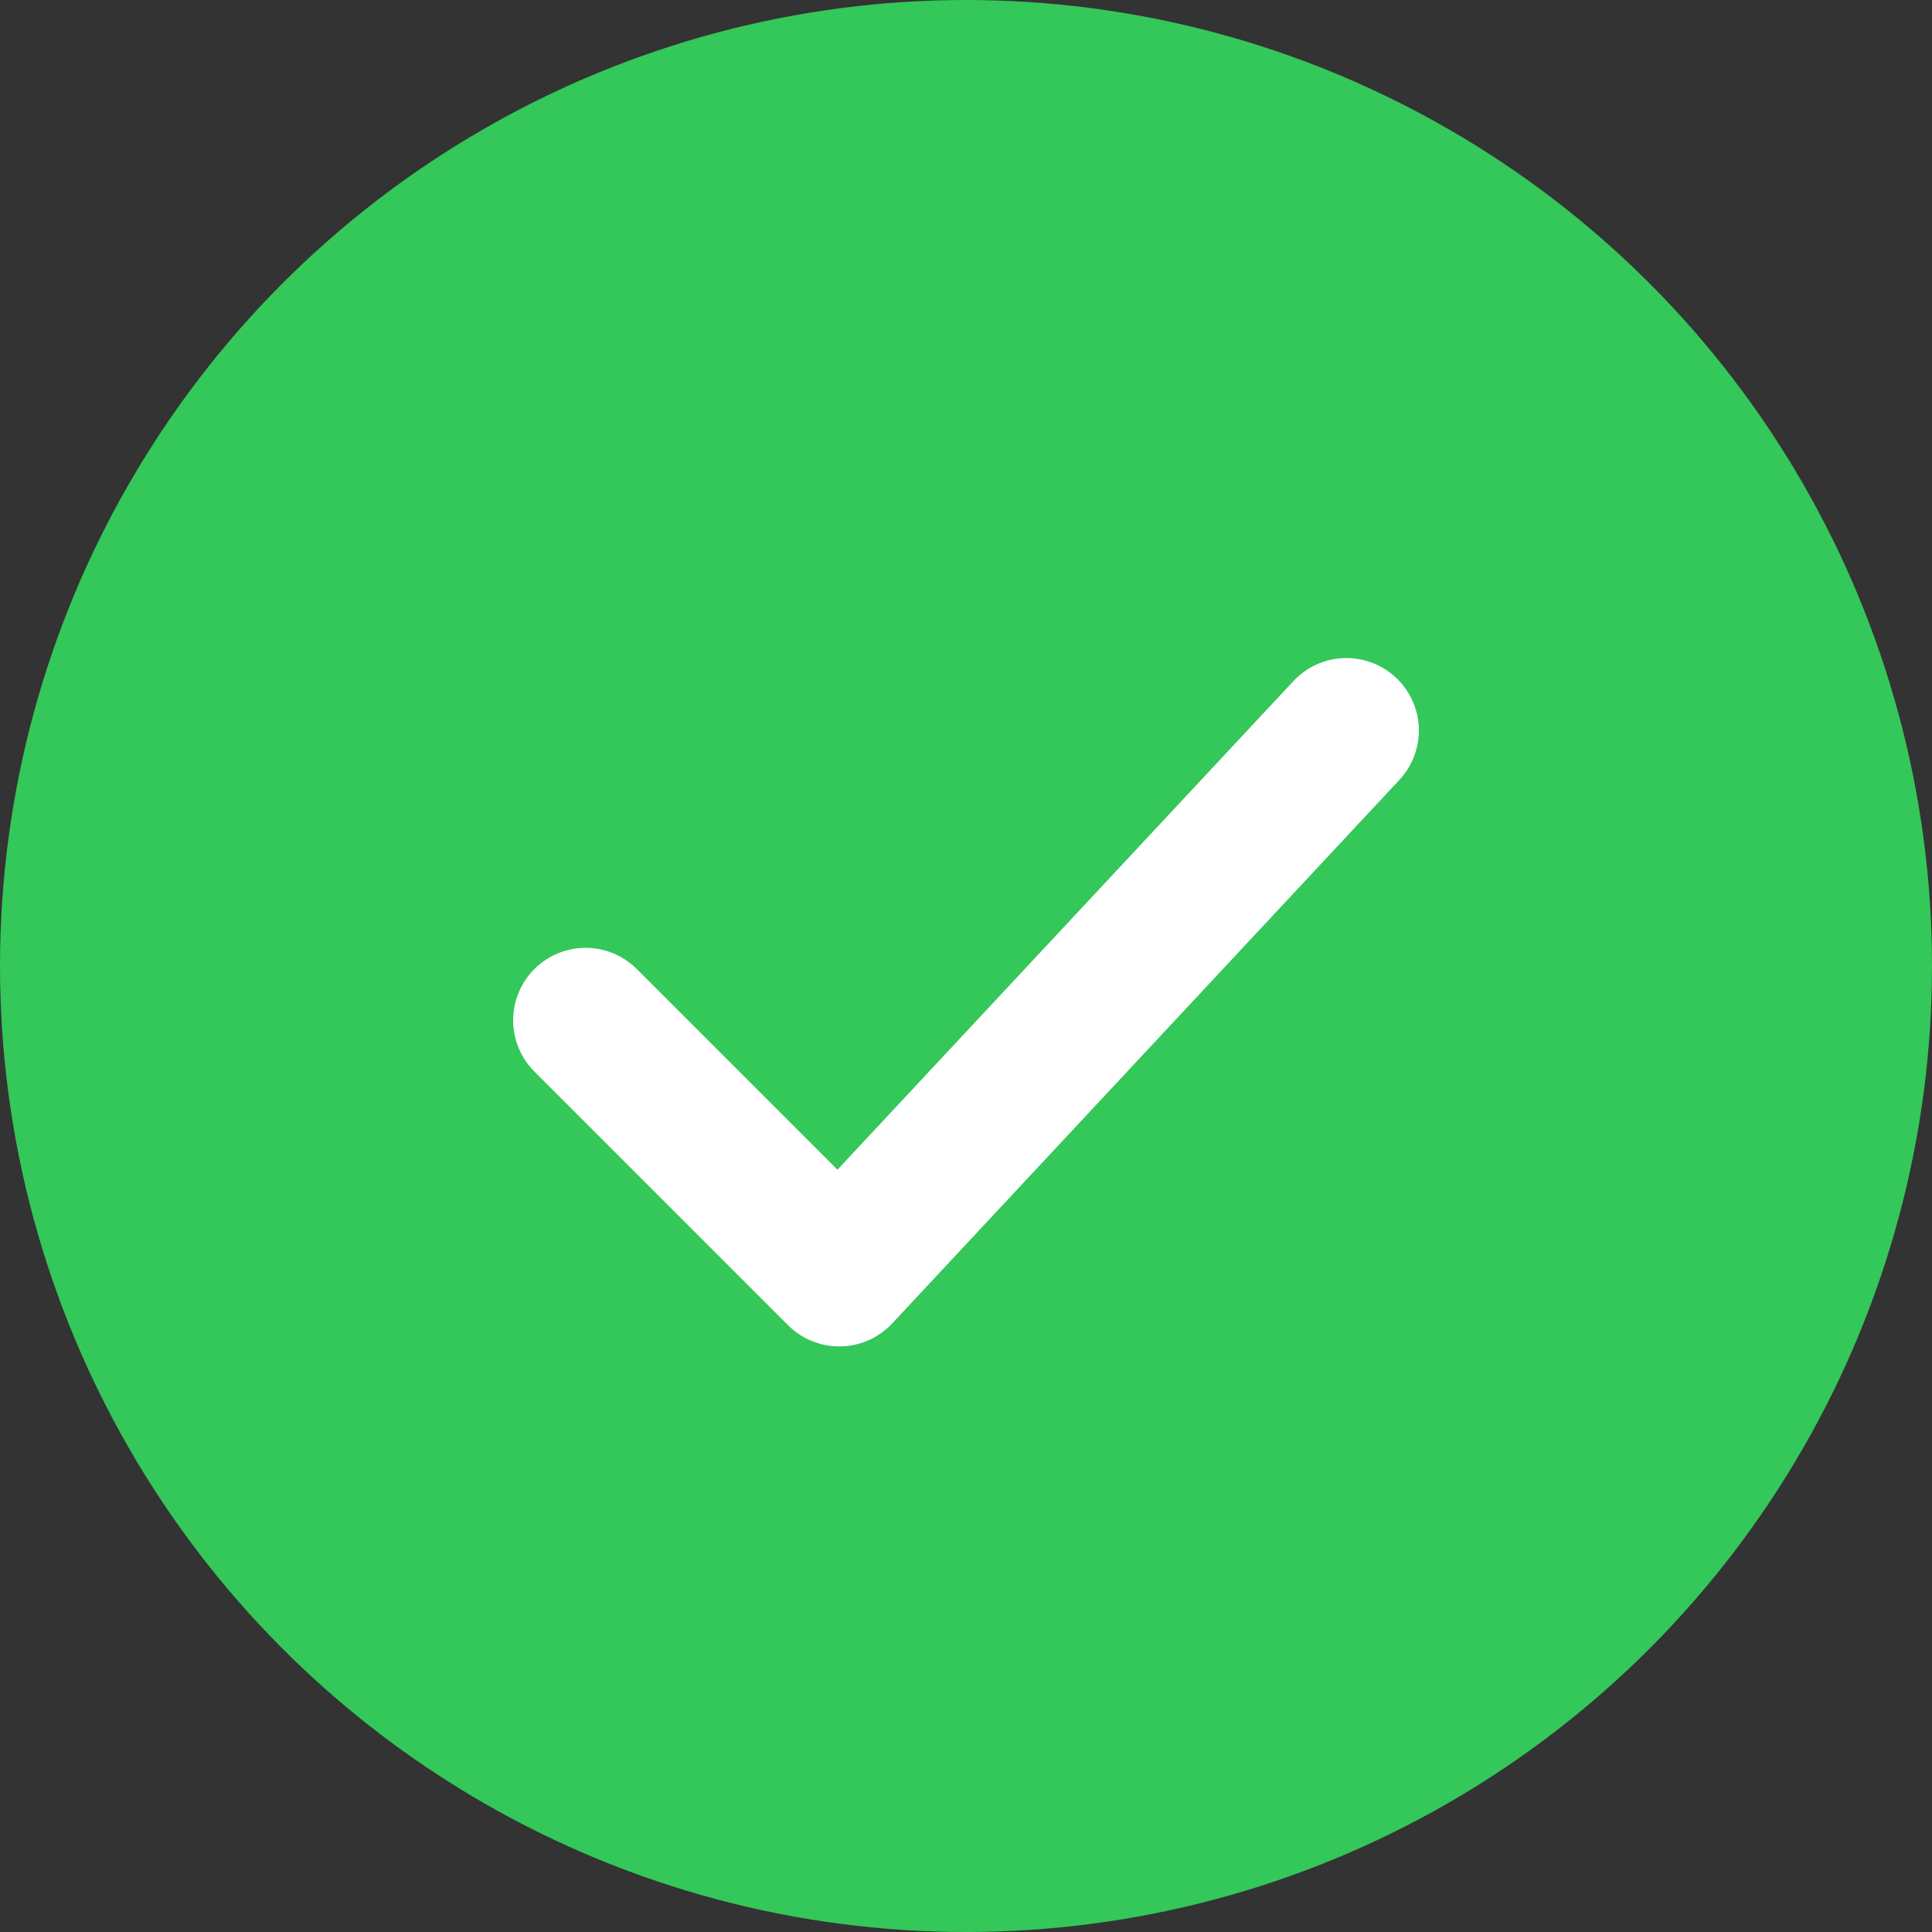
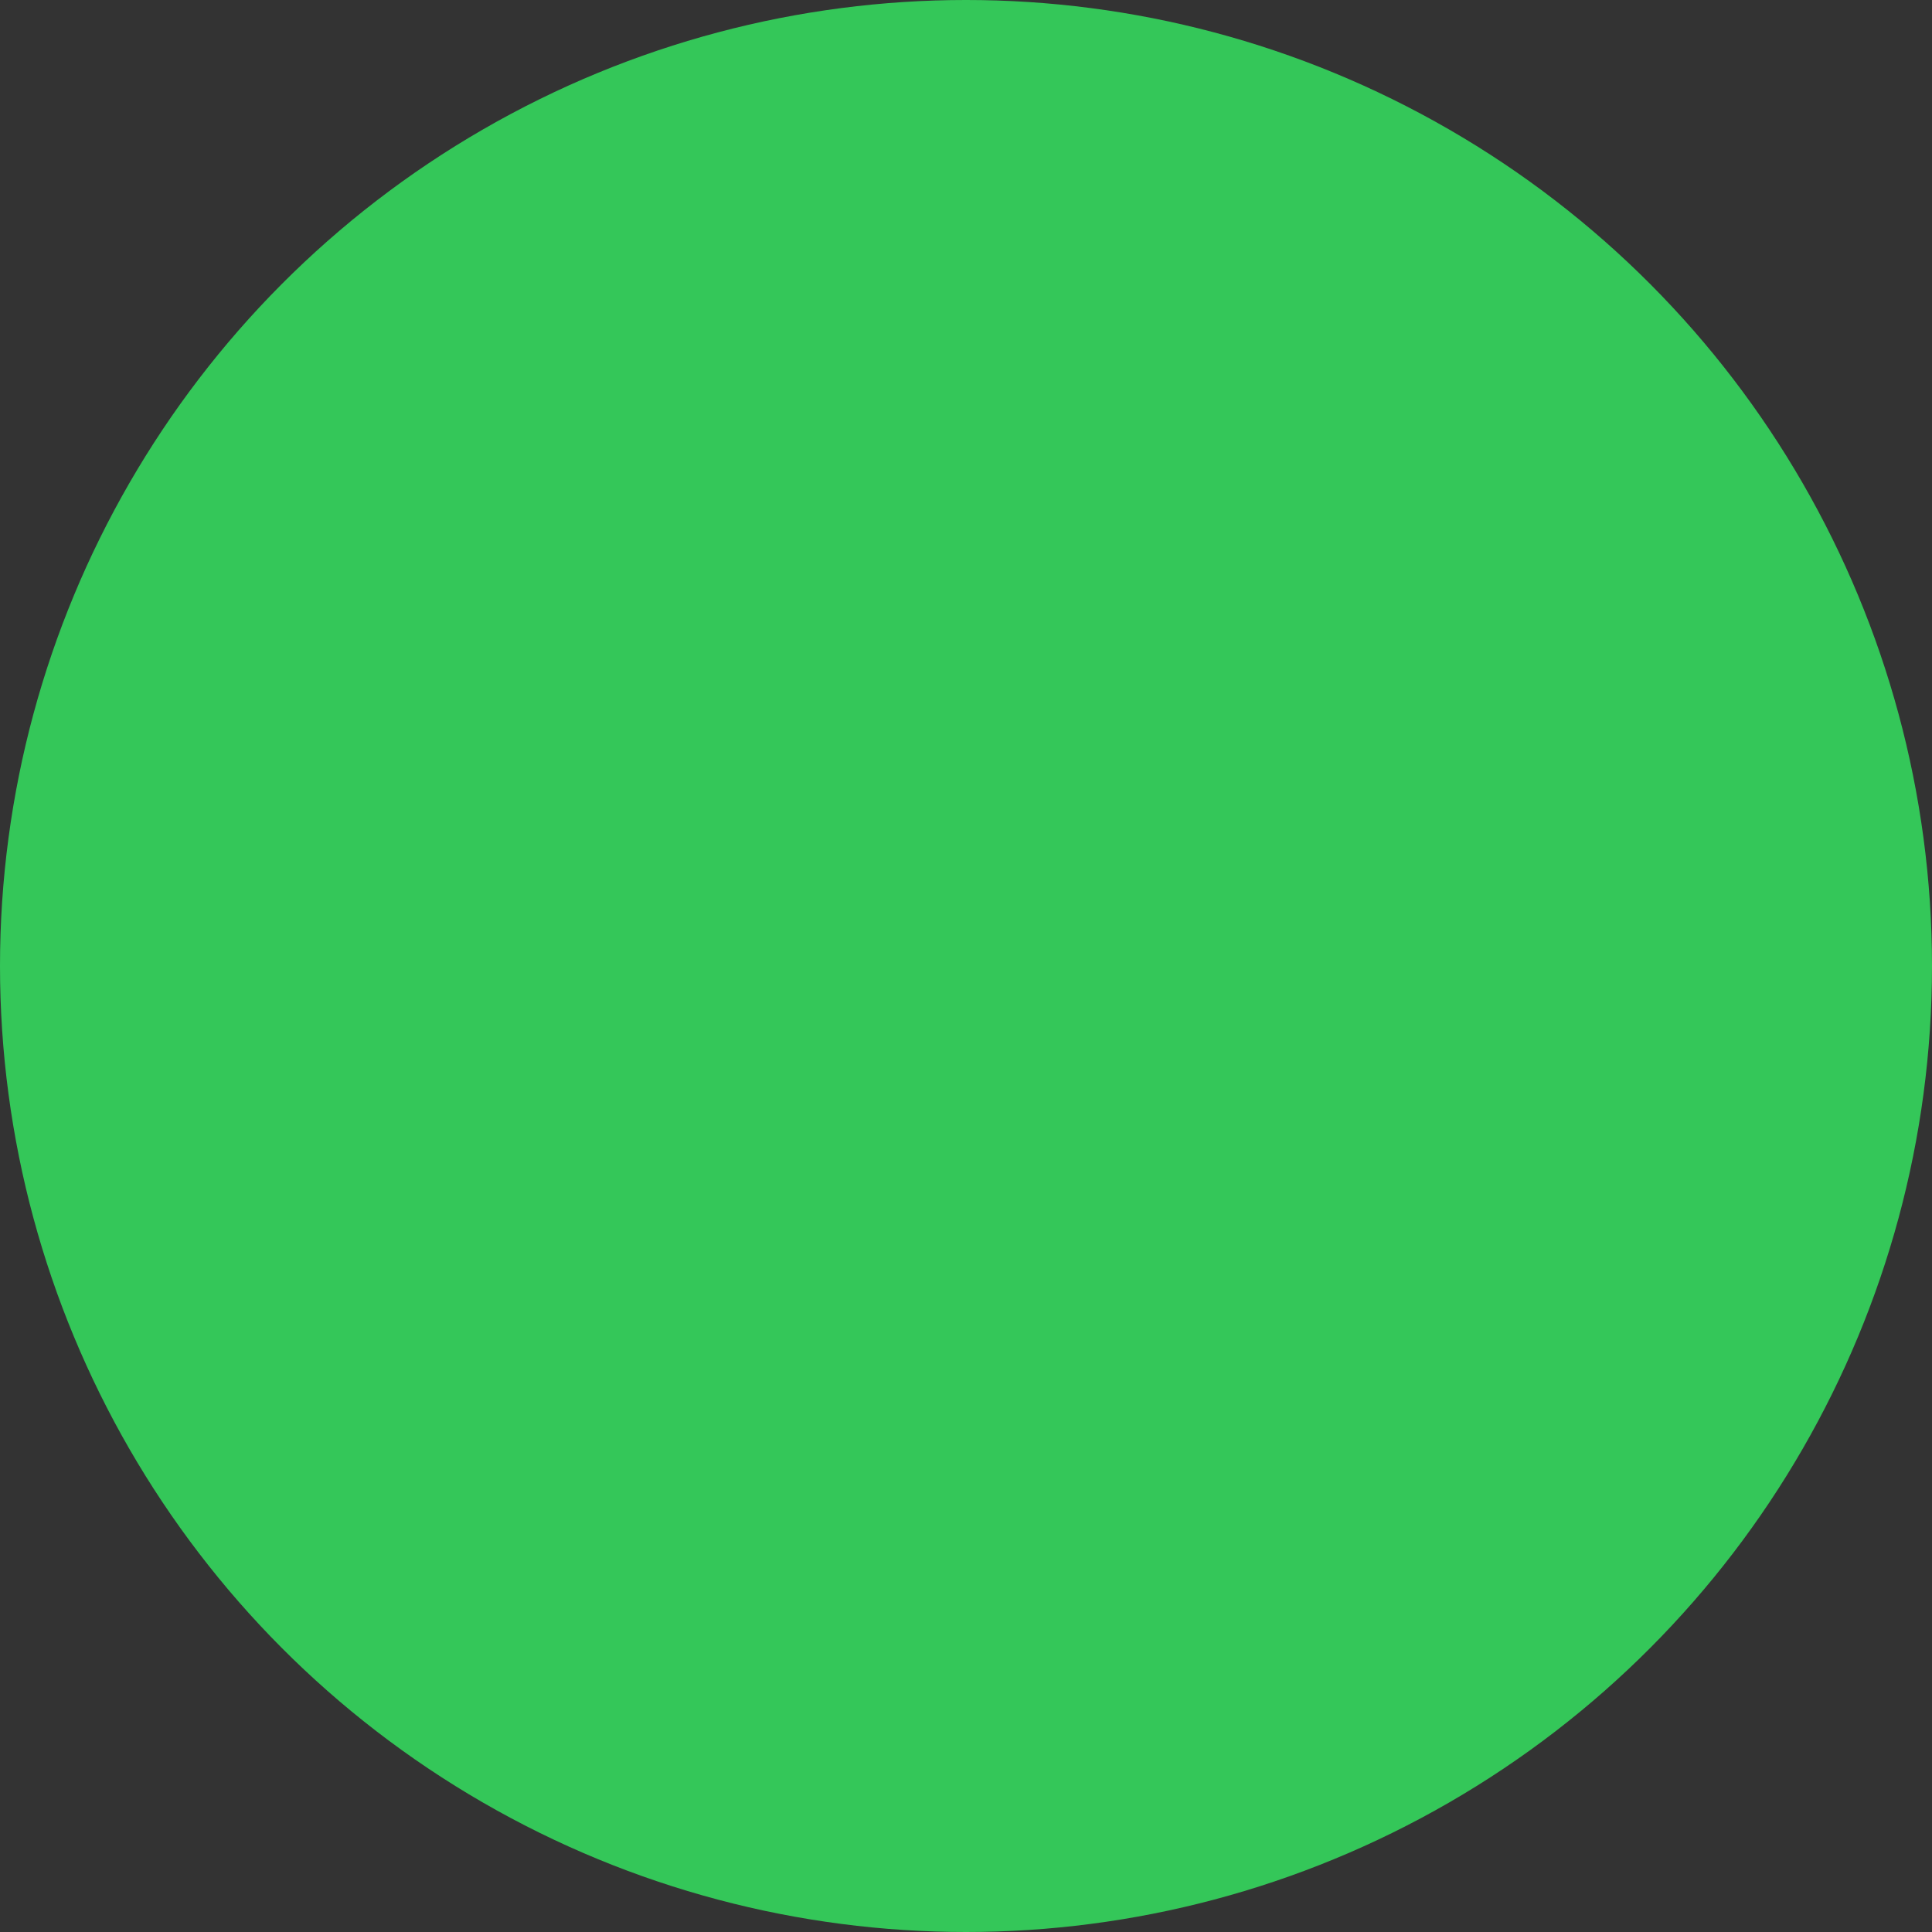
<svg xmlns="http://www.w3.org/2000/svg" width="20" height="20" viewBox="0 0 20 20" fill="none">
  <rect x="0" y="0" width="20" height="20" fill="#333333" stroke="none" />
  <circle cx="10" cy="10" r="10" fill="#34C759" />
-   <path d="M6.062 10.562L8.688 13.188L13.938 7.562" stroke="white" stroke-width="1.5" stroke-linecap="round" stroke-linejoin="round" />
</svg>